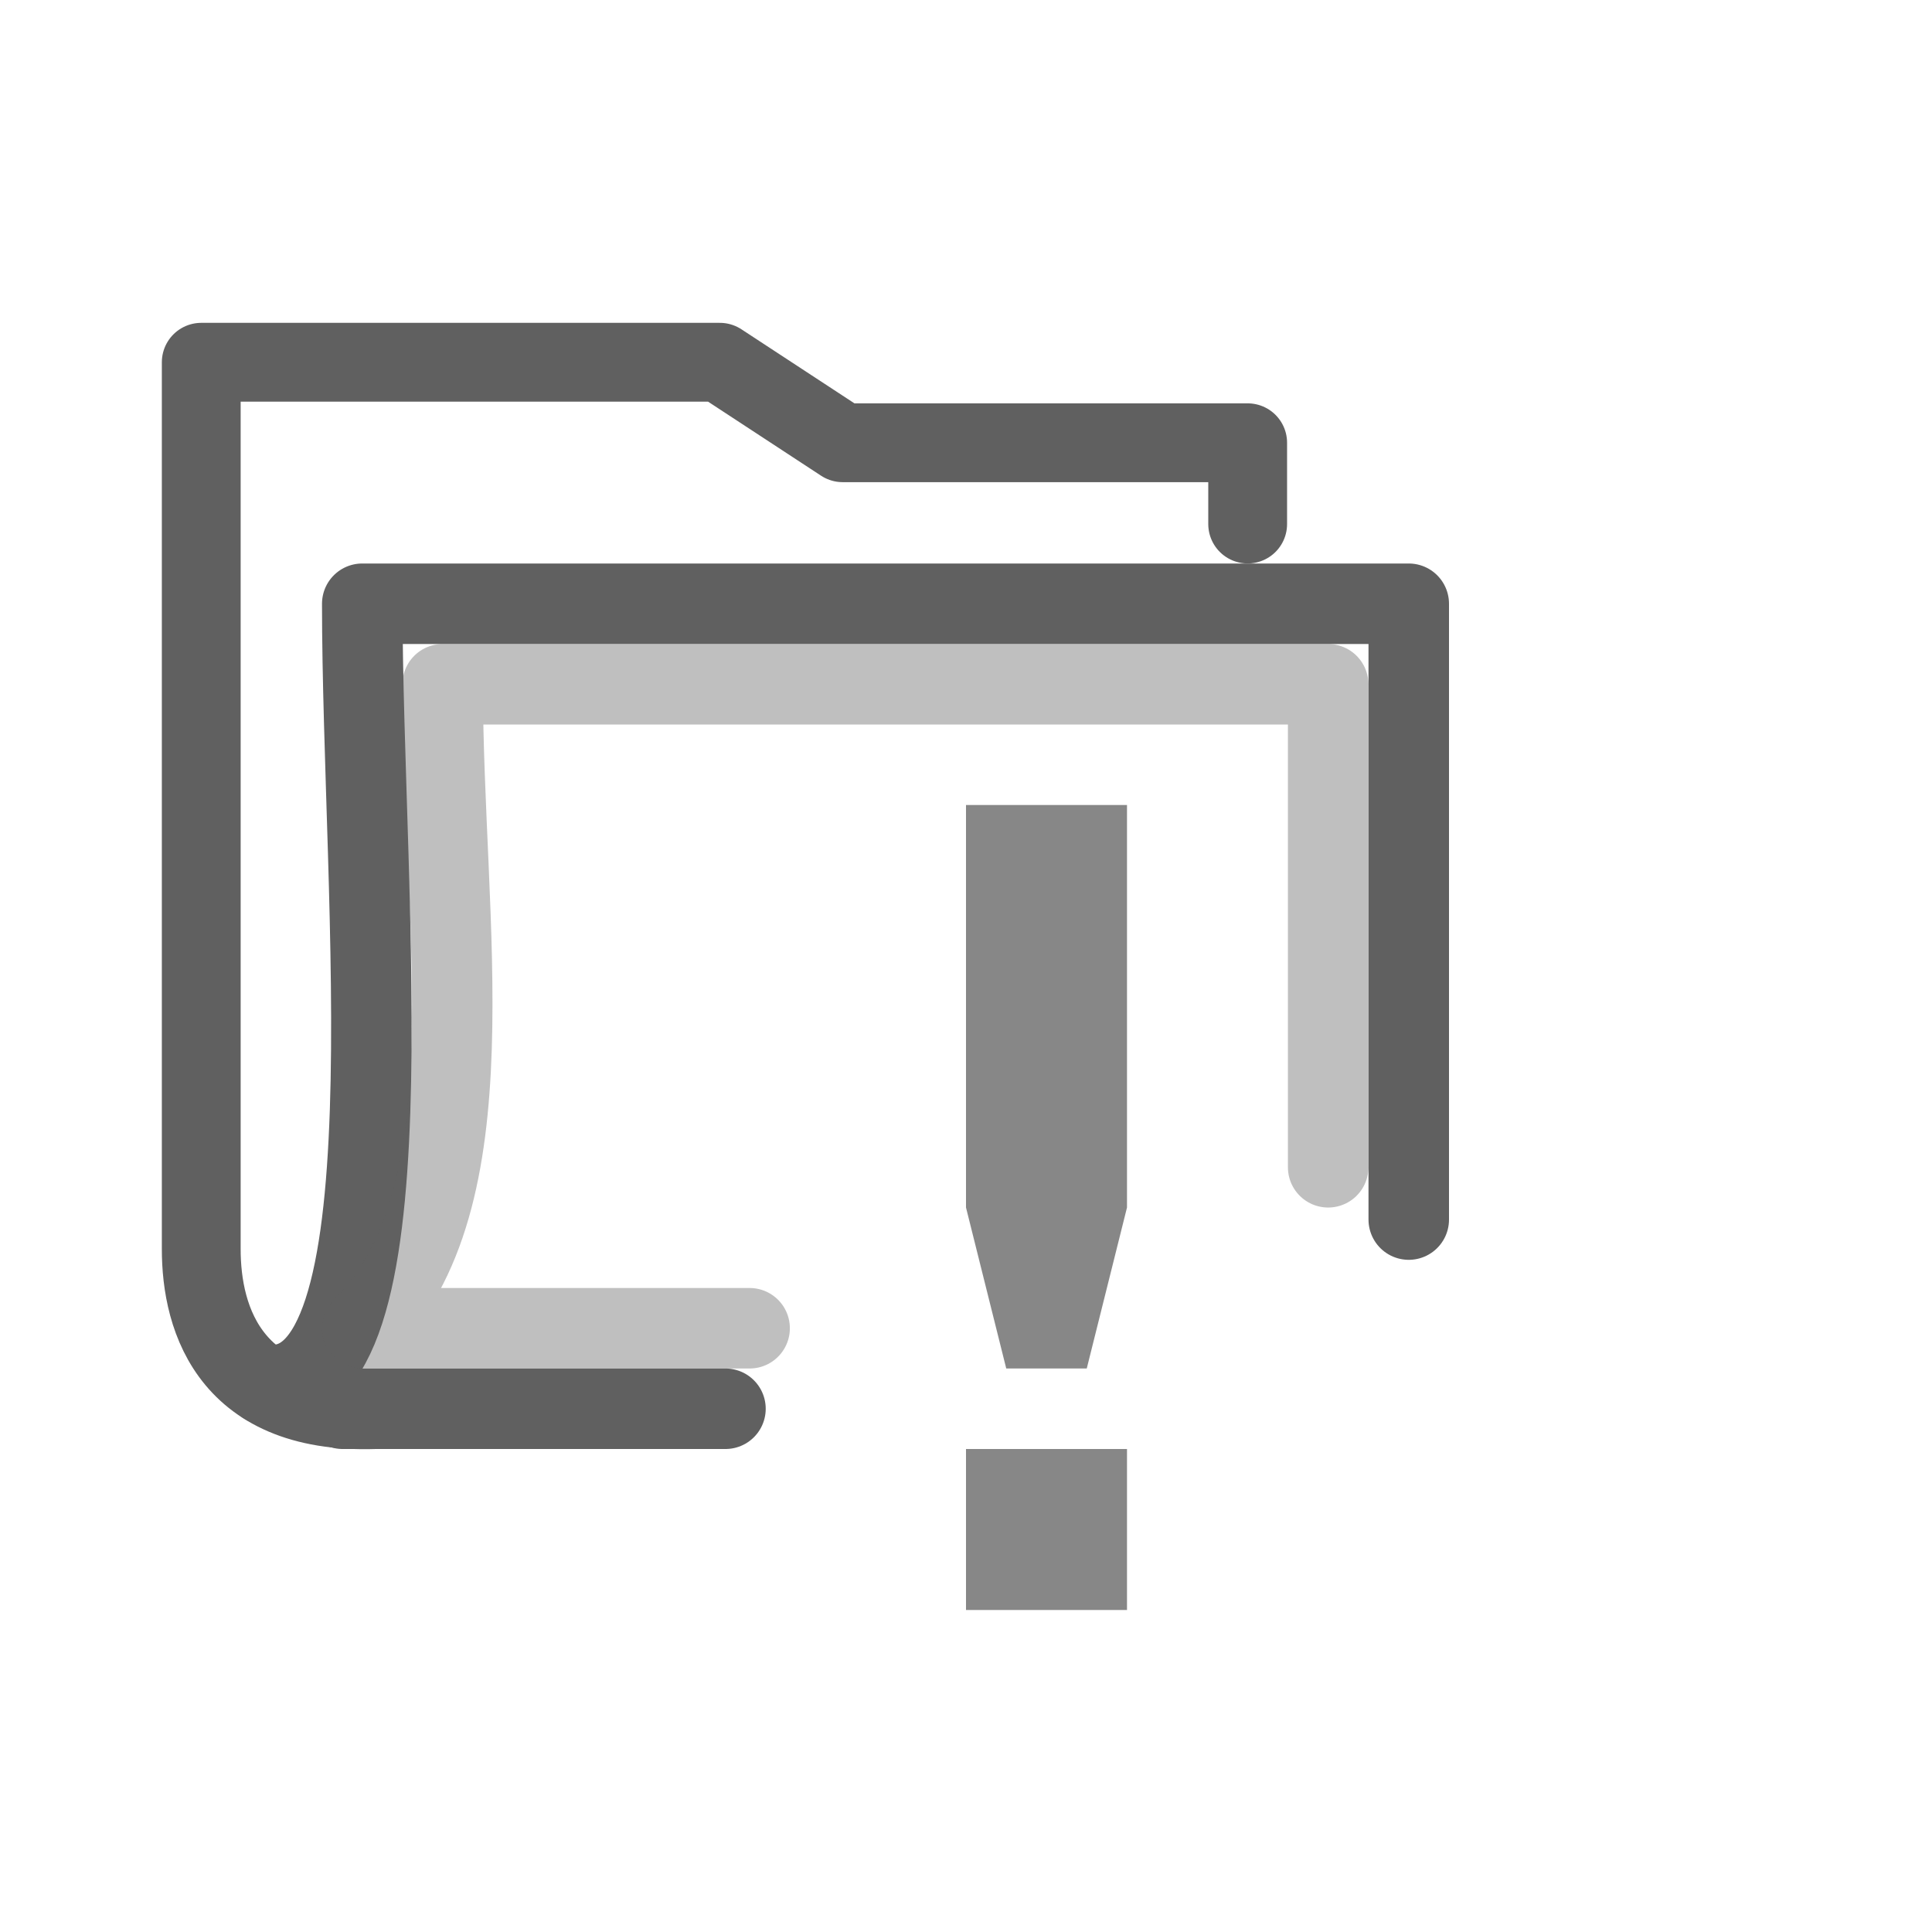
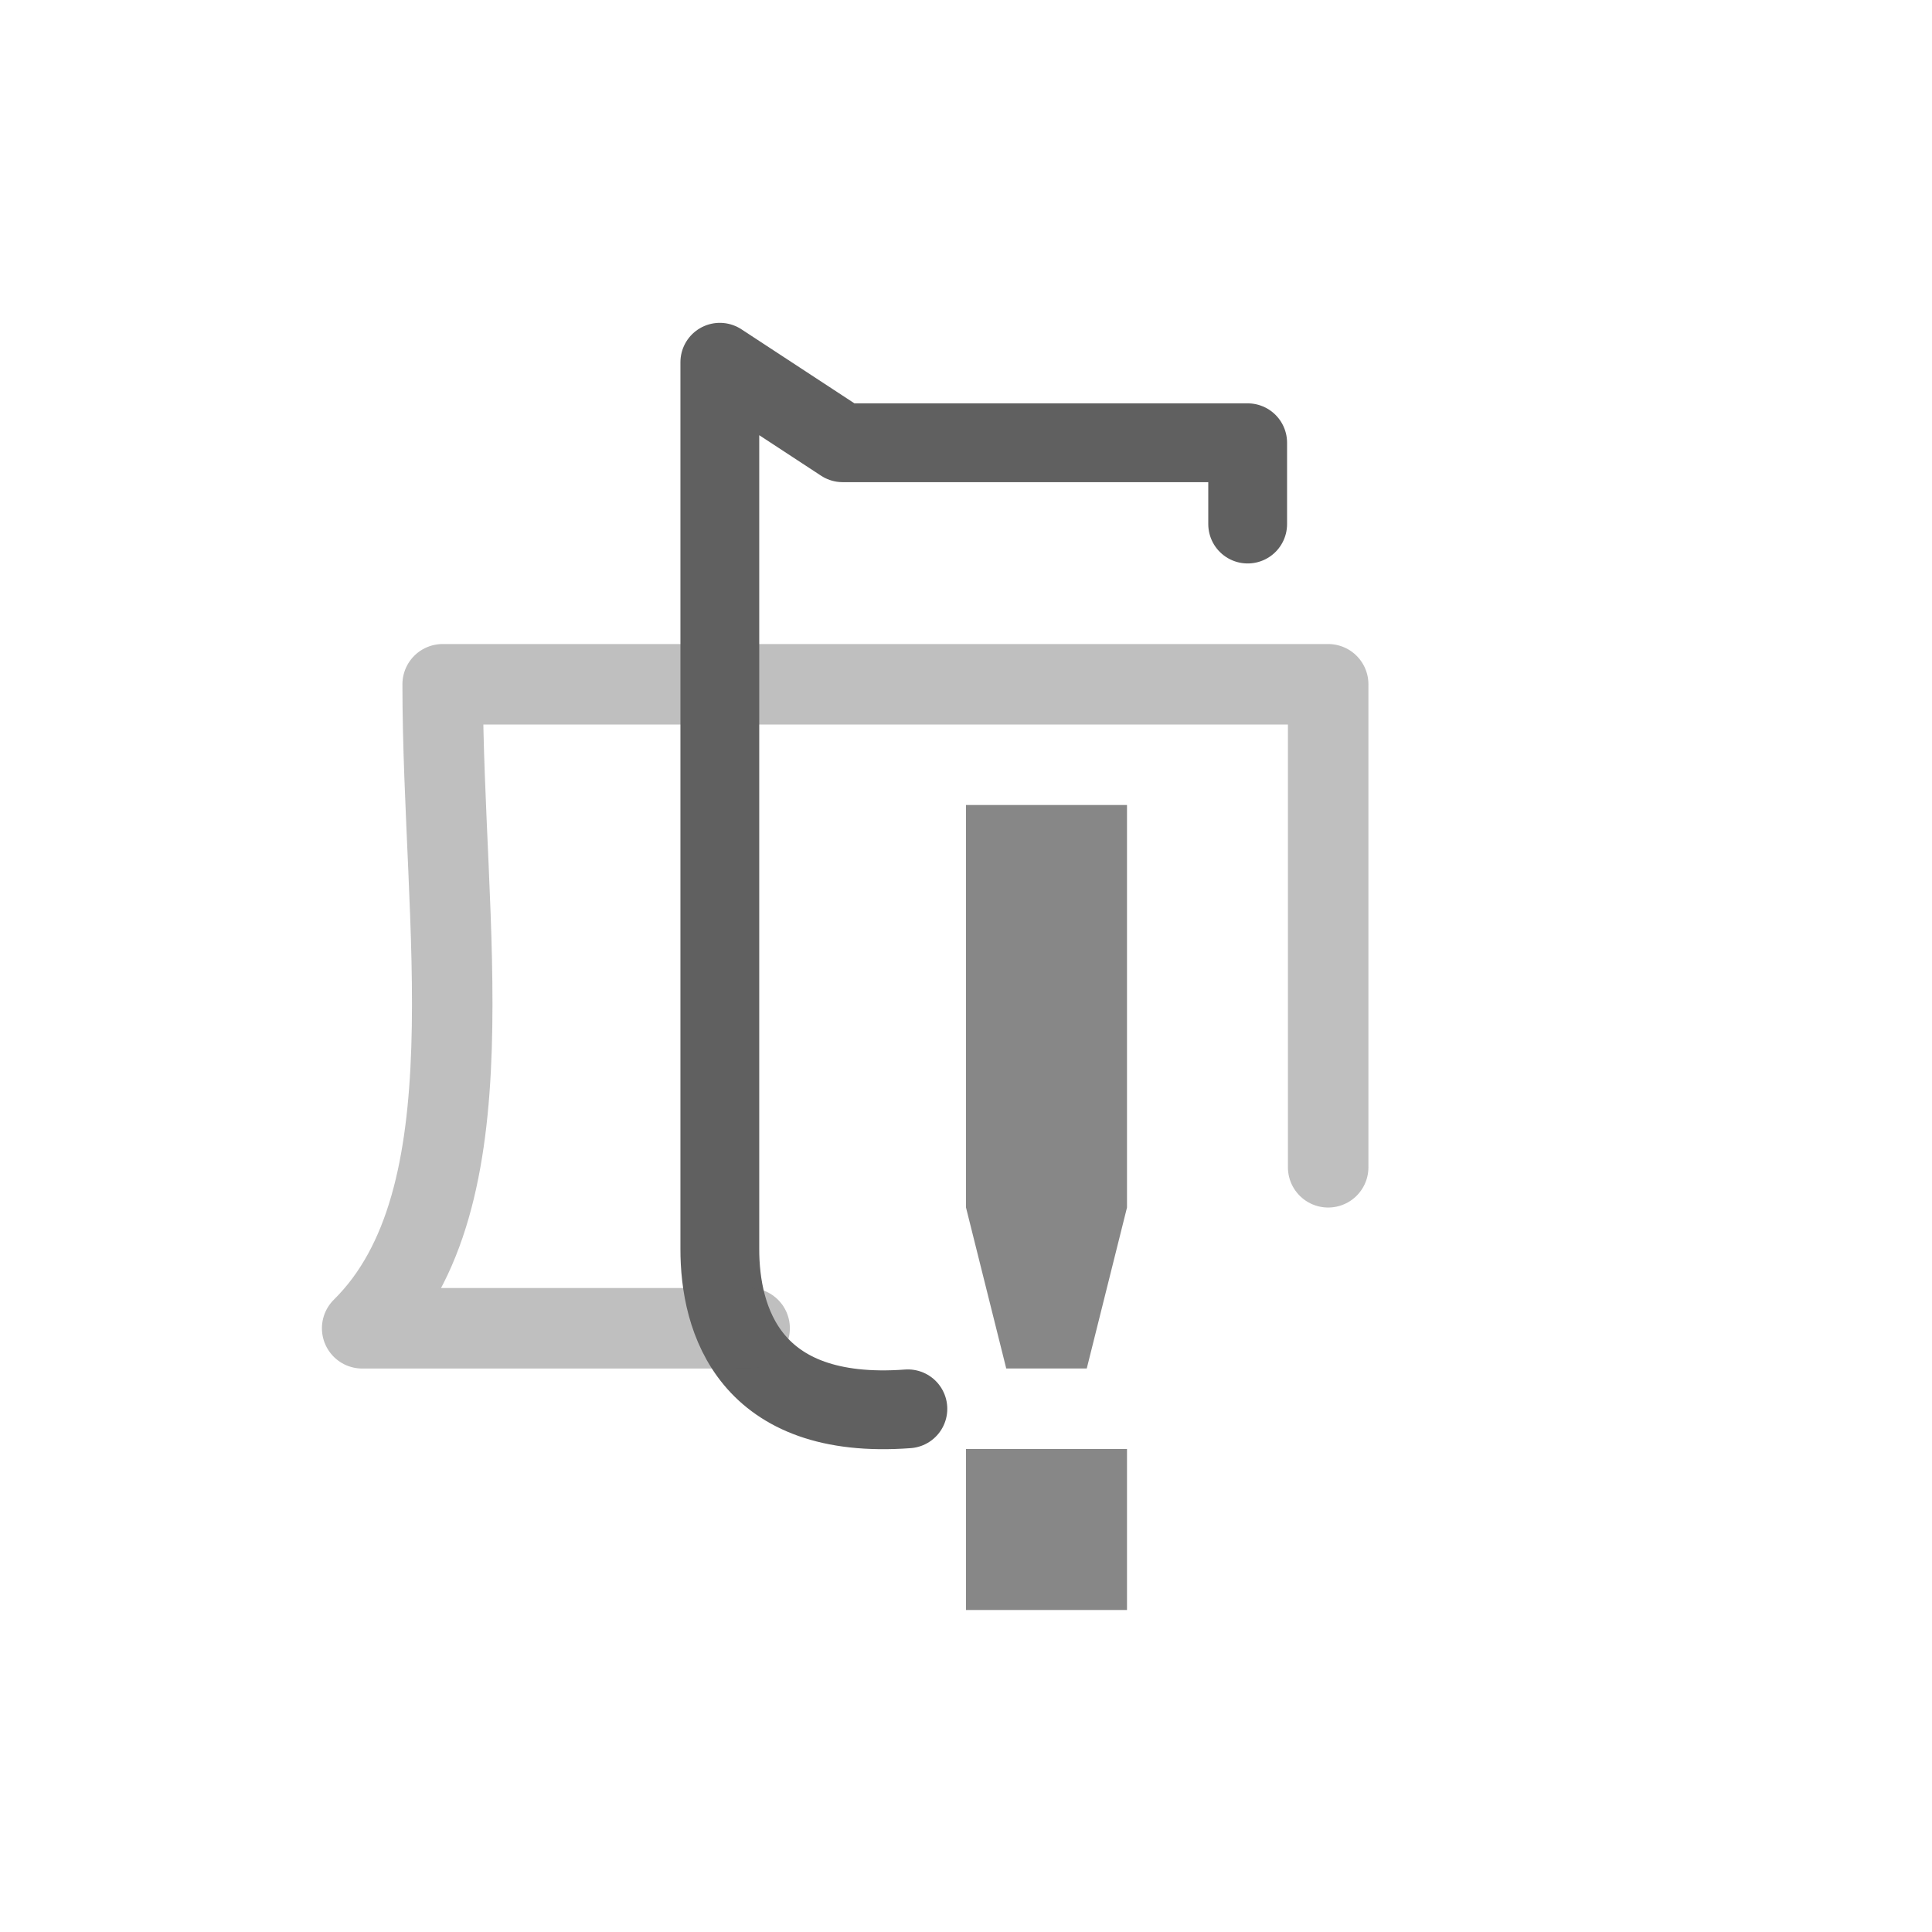
<svg xmlns="http://www.w3.org/2000/svg" id="svg2896" width="24" height="24" version="1.1">
  <g id="layer1" transform="translate(1 8)">
    <g id="layer1-3" transform="translate(-2 -5)">
-       <path id="rect2196" d="m16.499 3.51v-1.01h-5.031l-1.526-1h-6.442v11.011c-0.002 0.886 0.366 2.137 2.336 1.99" style="fill:none;stroke-linecap:round;stroke-linejoin:round;stroke-width:.979;stroke:#606060" />
-       <path id="rect3086" d="m10.012 14.5h-4.756l-0.956-0.3c1.859 0.207 1.2-6.034 1.2-9.7h13v7.65" style="fill:none;stroke-linecap:round;stroke-linejoin:round;stroke-width:1;stroke:#606060" />
+       <path id="rect2196" d="m16.499 3.51v-1.01h-5.031l-1.526-1v11.011c-0.002 0.886 0.366 2.137 2.336 1.99" style="fill:none;stroke-linecap:round;stroke-linejoin:round;stroke-width:.979;stroke:#606060" />
      <path id="path3594" d="m10.312 13.5-4.813 3.73e-4c1.627-1.606 1-5 1-8h11v6" style="fill:none;opacity:.4;stroke-linecap:round;stroke-linejoin:round;stroke-width:1;stroke:#606060" />
    </g>
  </g>
  <path id="path3659" d="m12 18h2v2h-2v-2zm0-8v5l0.5 2h1l0.5-2v-5h-2z" style="fill:#878787" />
</svg>